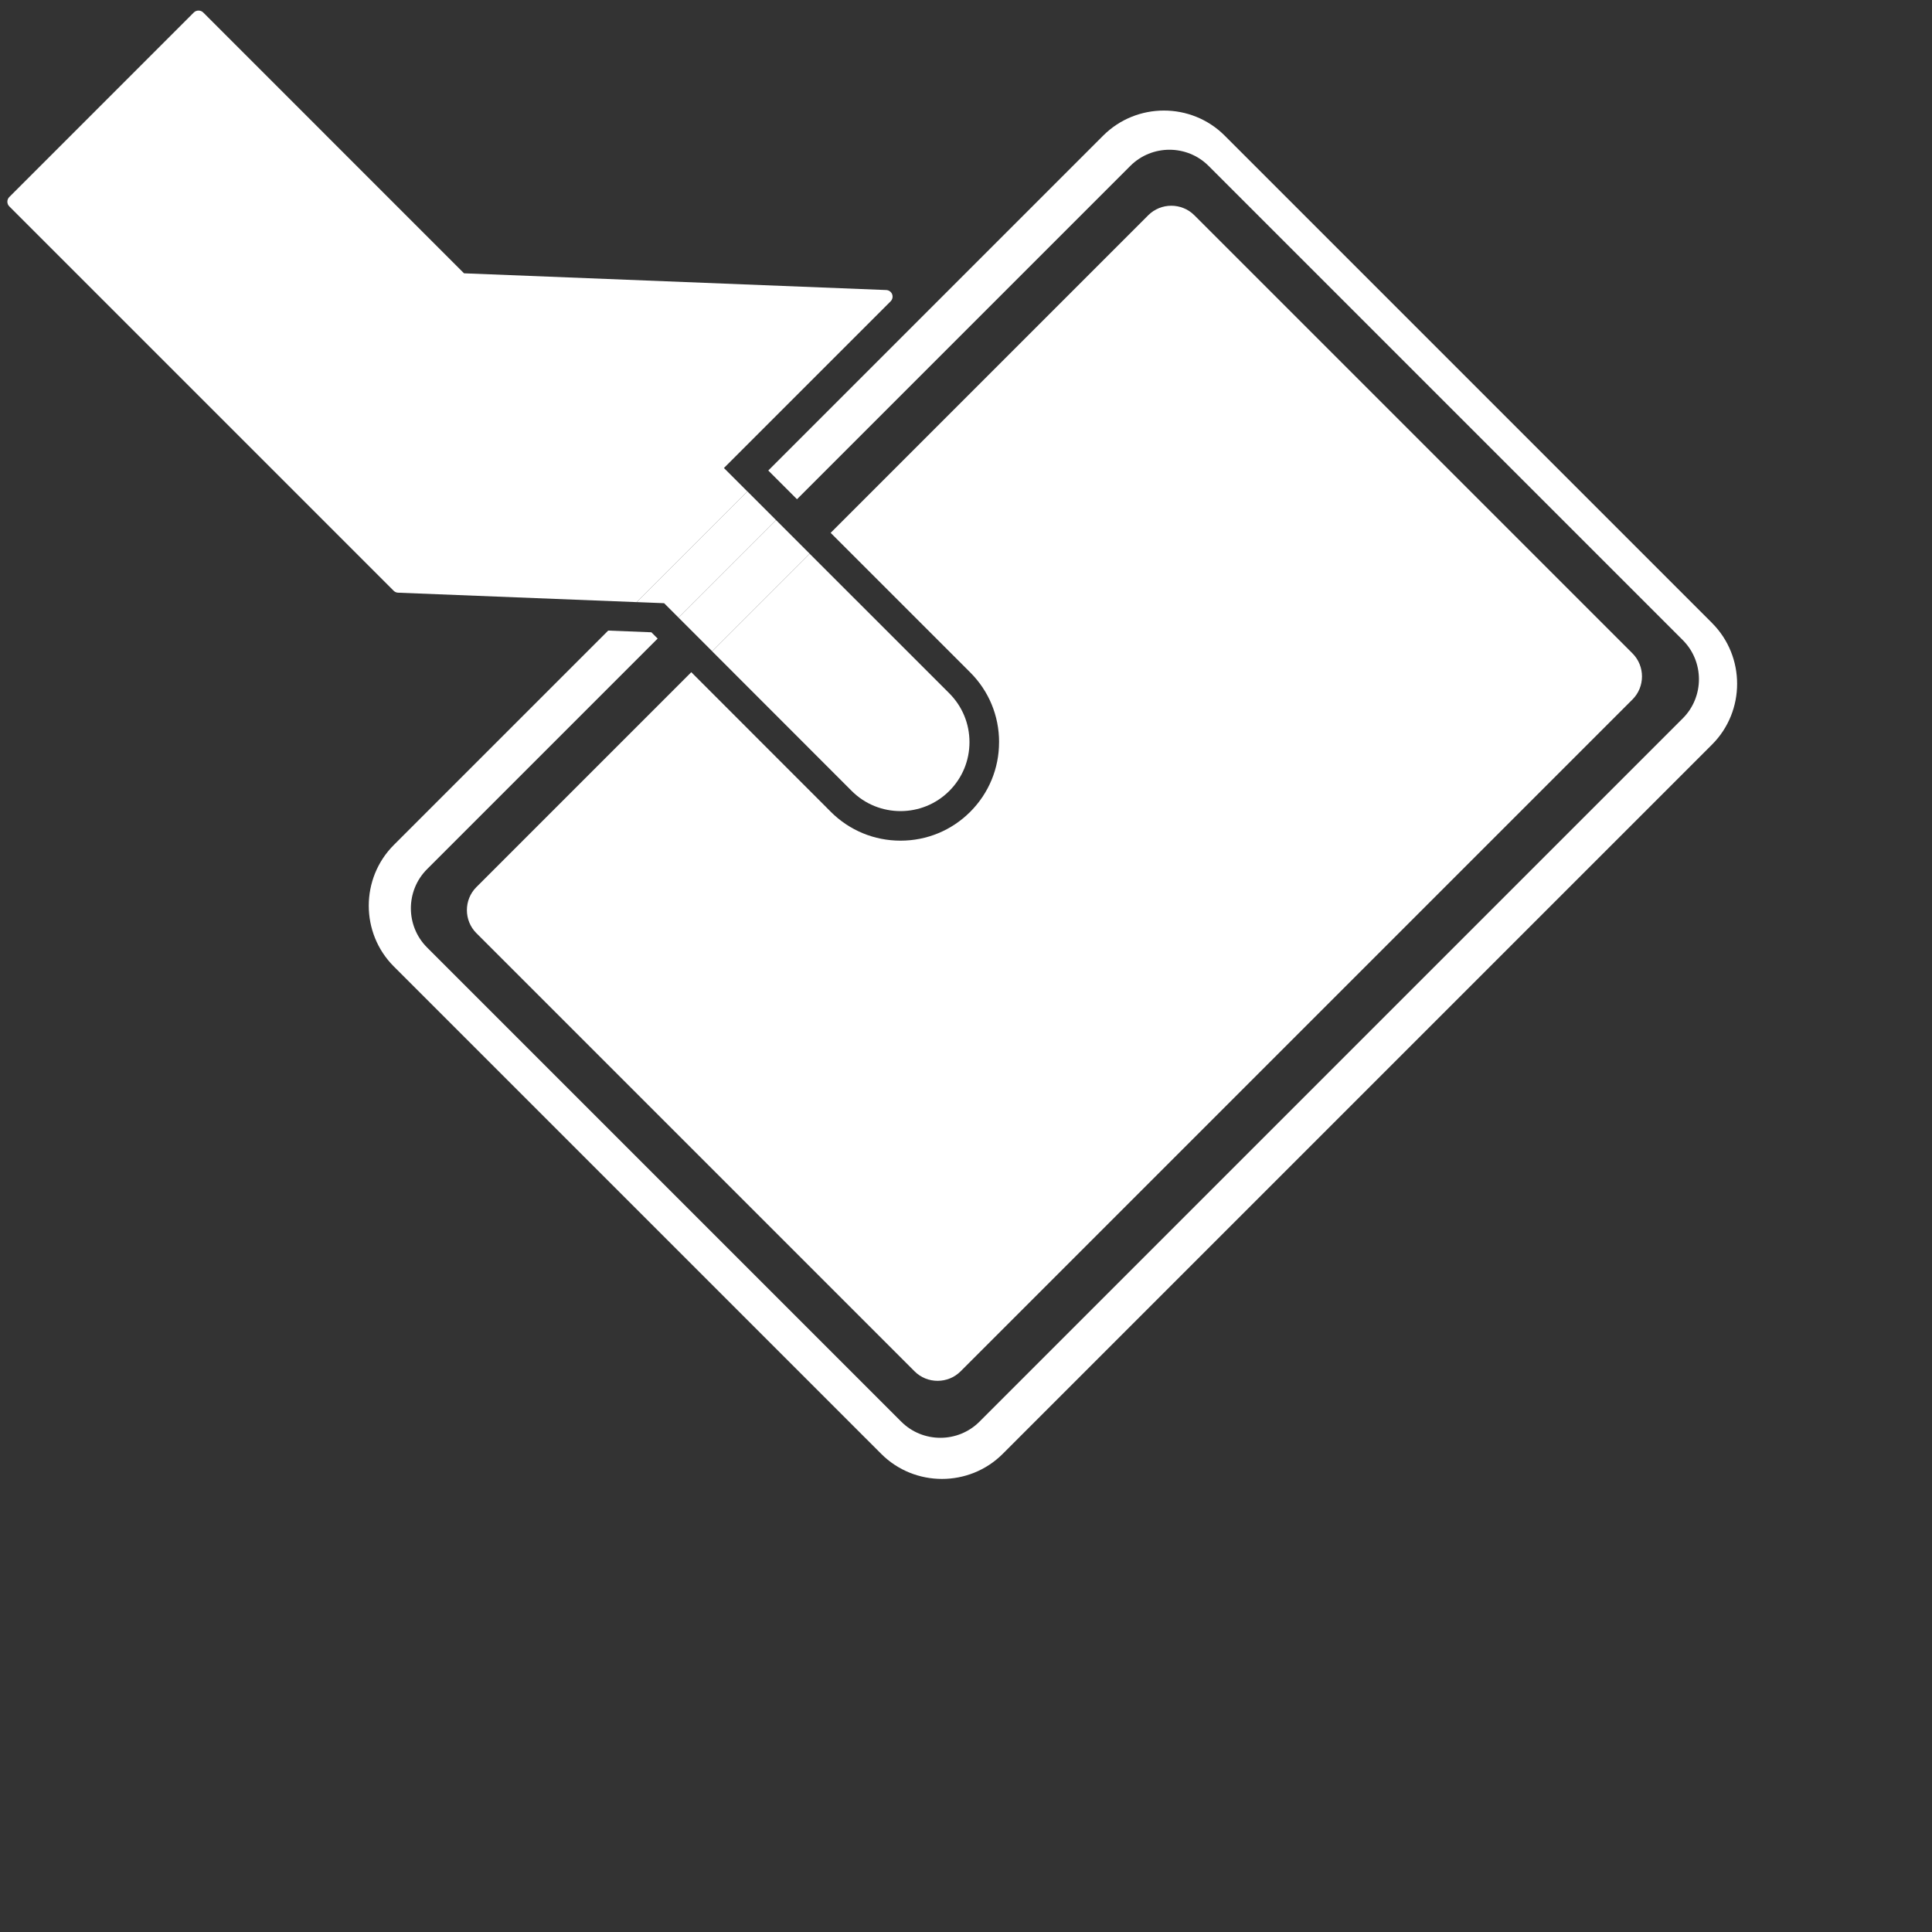
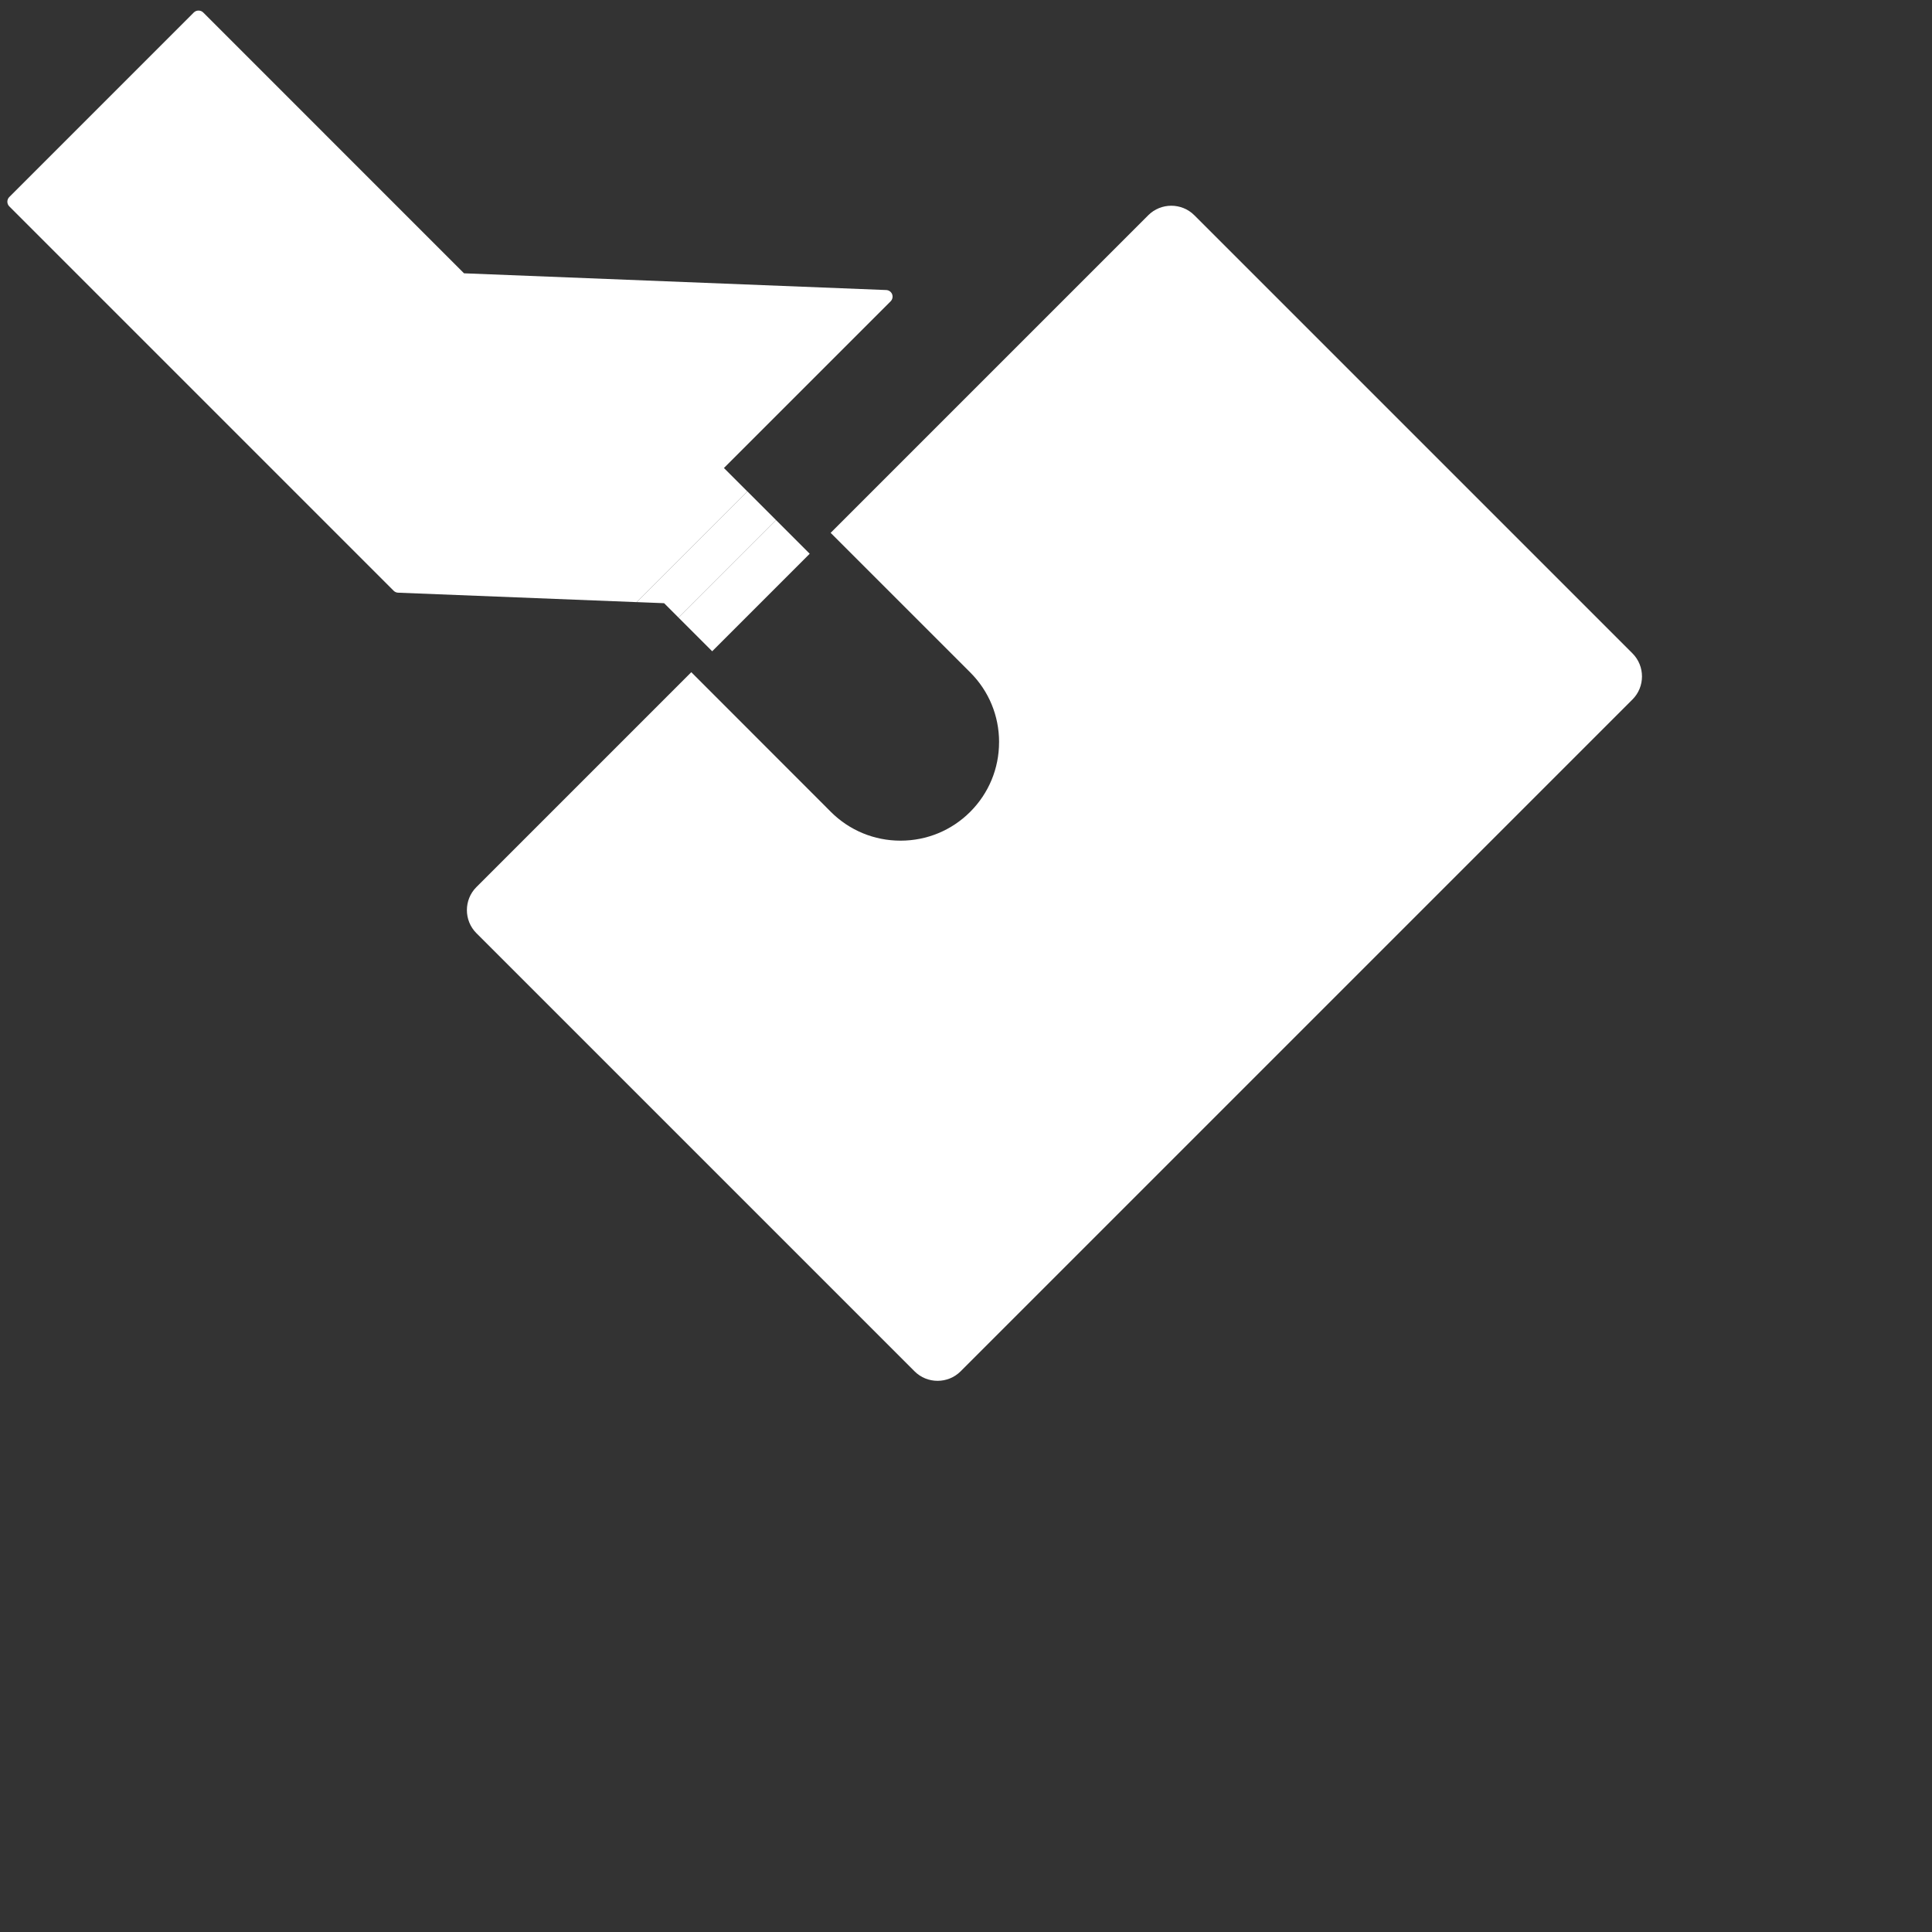
<svg xmlns="http://www.w3.org/2000/svg" viewBox="0 0 800 800" data-name="Layer 1" id="Layer_1">
  <rect x="0" y="0" width="800" height="800" fill="#333333" stroke="none" />
  <defs>
    <style>
      .cls-1 {
        fill: #fff;
      }
    </style>
  </defs>
-   <path d="M708.94,257.98L507.11,56.15c-13.83-13.83-36.47-13.83-50.3,0l-138.68,138.68,11.89,11.89,138.03-138.03c8.91-8.91,23.48-8.91,32.39,0l196.37,196.37c8.91,8.91,8.91,23.48,0,32.39l-291.23,291.23c-8.91,8.91-23.48,8.91-32.39,0l-196.37-196.37c-8.91-8.91-8.91-23.48,0-32.39l95.5-95.5-2.59-2.6-17.88-.71-88.78,88.78c-13.83,13.83-13.83,36.47,0,50.3l201.83,201.83c13.83,13.83,36.47,13.83,50.3,0l293.73-293.73c13.83-13.83,13.83-36.47,0-50.3Z" class="cls-1" />
  <path d="M413.69,307.3c0,10.9-4.24,21.14-11.95,28.87-7.7,7.69-17.95,11.93-28.85,11.93s-21.15-4.24-28.86-11.93c-.08-.08-.17-.17-.25-.26l-57.53-57.57-88.99,88.99c-5.24,5.24-5.24,13.82,0,19.07l181.44,181.44c5.24,5.24,13.82,5.24,19.07,0l278.21-278.21c5.24-5.24,5.24-13.82,0-19.07l-181.44-181.44c-5.24-5.24-13.82-5.24-19.07,0l-131.52,131.52,57.8,57.79c7.71,7.71,11.95,17.96,11.95,28.86Z" class="cls-1" />
  <rect transform="translate(-81.24 288.91) rotate(-45)" height="19.69" width="57.11" y="232.68" x="279.57" class="cls-1" />
  <path d="M299.77,193.78l69.03-69.02c.76-.77,1-1.92.61-2.93-.4-1.01-1.35-1.69-2.44-1.73l-174.83-6.93L84.13,5.15c-.51-.51-1.22-.77-1.93-.77s-1.42.26-1.93.77L3.84,81.59c-1.06,1.07-1.06,2.8,0,3.86l159.16,159.17c.49.48,1.14.77,1.82.8l98.82,3.91,45.83-45.83-9.7-9.7Z" class="cls-1" />
  <polygon points="309.47 203.48 263.64 249.32 275 249.77 280.98 255.75 321.36 215.37 309.47 203.48" class="cls-1" />
-   <path d="M352.67,327.51c5.57,5.57,12.89,8.35,20.21,8.35s14.63-2.78,20.2-8.35c5.4-5.4,8.36-12.57,8.36-20.21s-2.97-14.81-8.36-20.21l-57.8-57.79-40.39,40.39,57.78,57.82h0Z" class="cls-1" />
</svg>